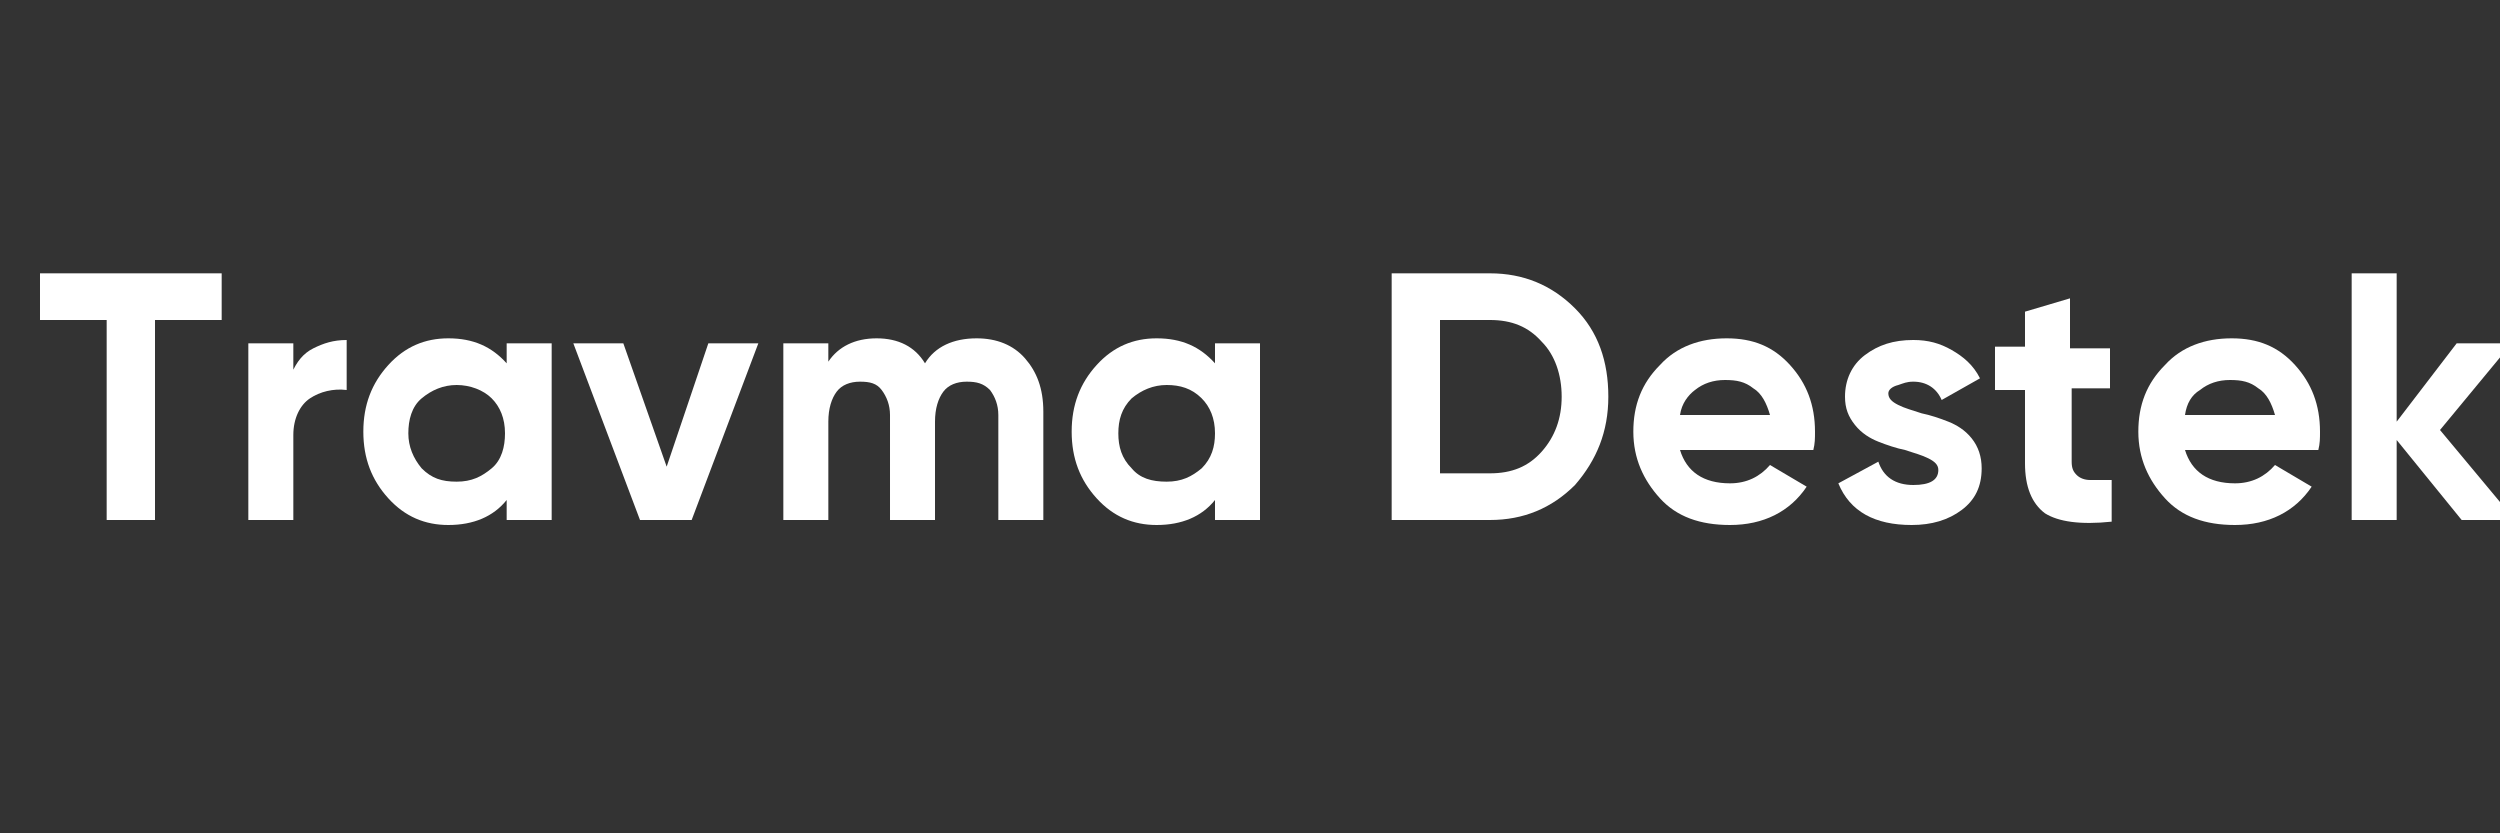
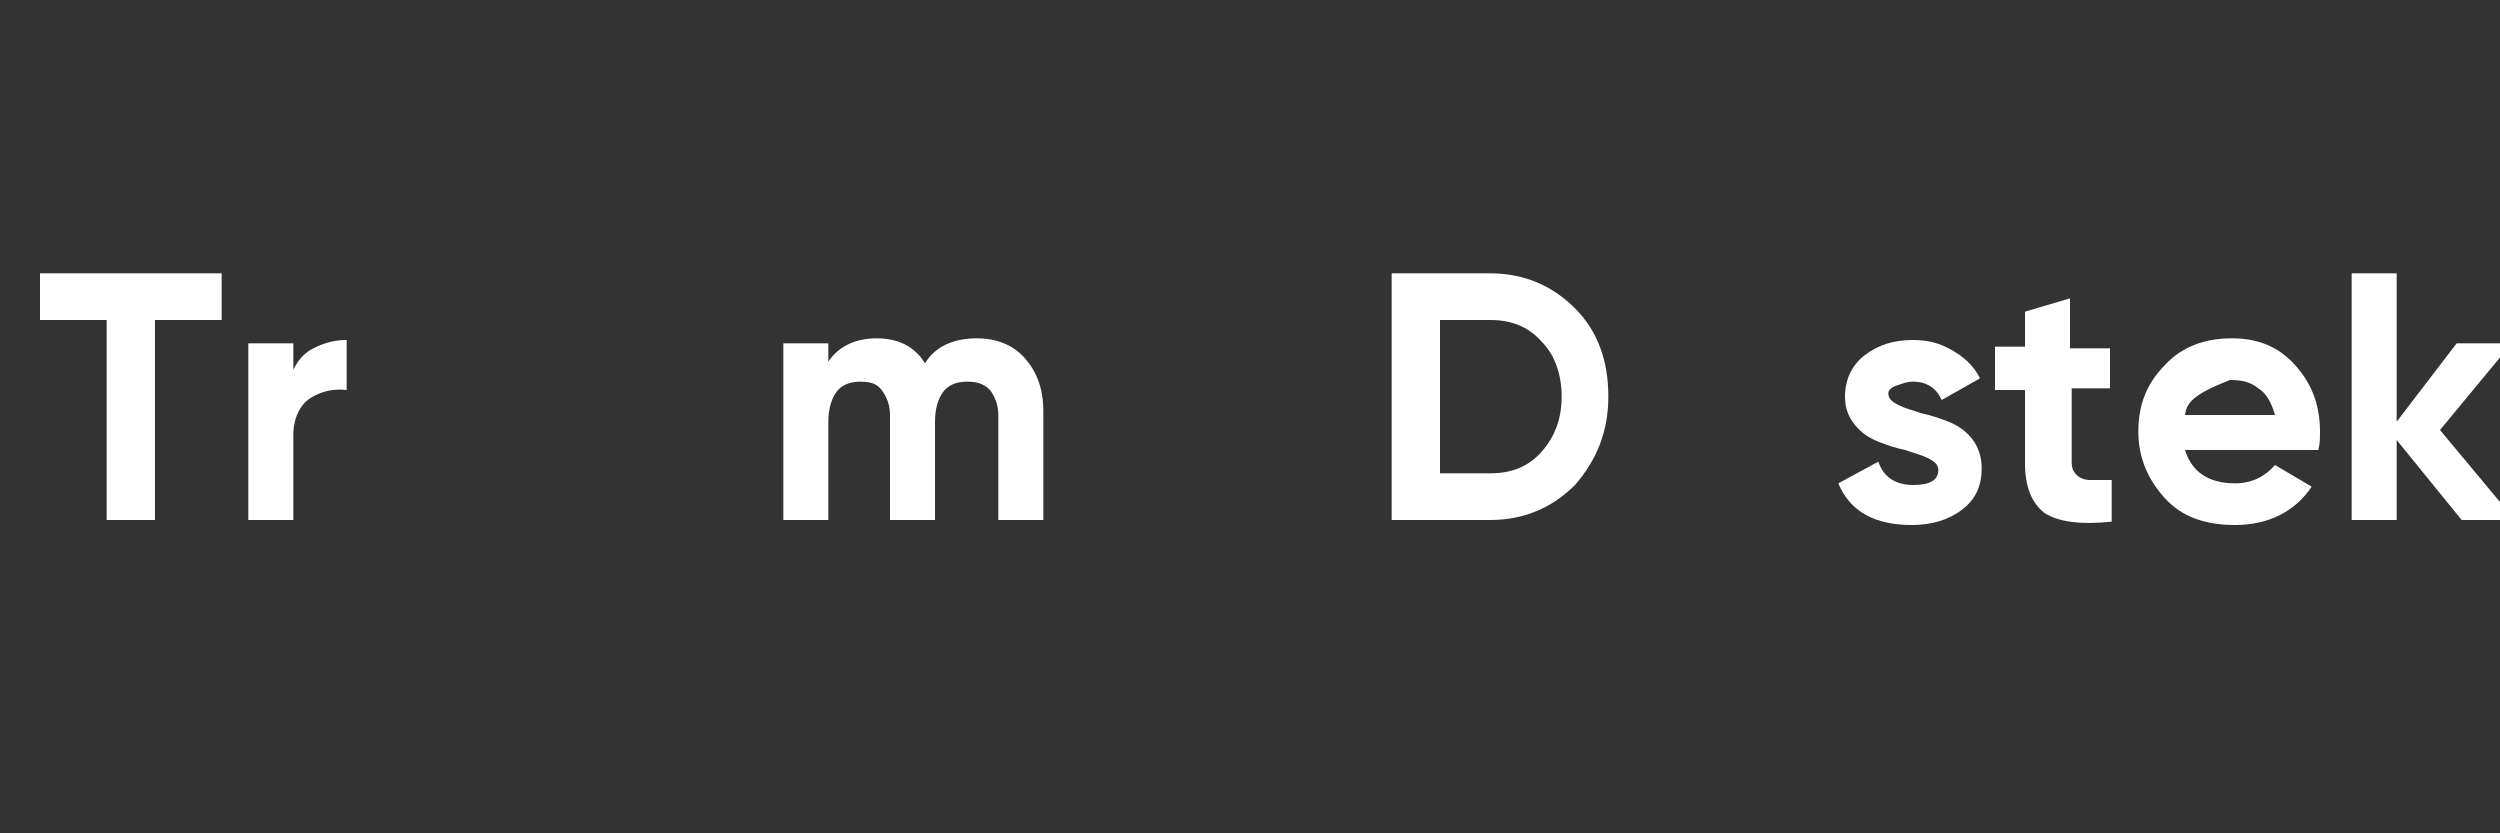
<svg xmlns="http://www.w3.org/2000/svg" version="1.1" id="Layer_1" x="0px" y="0px" viewBox="0 0 150 50" style="enable-background:new 0 0 150 50;" xml:space="preserve">
  <rect x="0" y="0" width="150" height="50" fill="#333333" stroke="none" />
  <style type="text/css">
	.st0{fill:#FFFFFF;}
</style>
  <g>
    <path class="st0" d="M13.3,16.4v2.8h-4v12H6.4v-12h-4v-2.8H13.3z" />
    <path class="st0" d="M17.5,22.4c0.3-0.7,0.7-1.2,1.3-1.5c0.6-0.3,1.2-0.5,2-0.5v3c-0.8-0.1-1.6,0.1-2.2,0.5s-1,1.2-1,2.2v5.1h-2.7   V20.6h2.7V22.4z" />
-     <path class="st0" d="M30.4,20.6h2.7v10.6h-2.7V30c-0.8,1-2,1.5-3.5,1.5c-1.4,0-2.6-0.5-3.6-1.6c-1-1.1-1.5-2.4-1.5-4   c0-1.6,0.5-2.9,1.5-4c1-1.1,2.2-1.6,3.6-1.6c1.5,0,2.6,0.5,3.5,1.5V20.6z M25.3,28.1c0.6,0.6,1.2,0.8,2.1,0.8s1.5-0.3,2.1-0.8   s0.8-1.3,0.8-2.1c0-0.9-0.3-1.6-0.8-2.1s-1.3-0.8-2.1-0.8s-1.5,0.3-2.1,0.8s-0.8,1.3-0.8,2.1C24.5,26.8,24.8,27.5,25.3,28.1z" />
-     <path class="st0" d="M42.5,20.6h3l-4,10.6h-3.1l-4-10.6h3L40,28L42.5,20.6z" />
    <path class="st0" d="M58.6,20.3c1.2,0,2.2,0.4,2.9,1.2c0.7,0.8,1.1,1.8,1.1,3.2v6.5h-2.7v-6.3c0-0.6-0.2-1.1-0.5-1.5   C59,23,58.6,22.9,58,22.9c-0.6,0-1.1,0.2-1.4,0.6c-0.3,0.4-0.5,1-0.5,1.8v5.9h-2.7v-6.3c0-0.6-0.2-1.1-0.5-1.5   c-0.3-0.4-0.7-0.5-1.3-0.5c-0.6,0-1.1,0.2-1.4,0.6s-0.5,1-0.5,1.8v5.9h-2.7V20.6h2.7v1.1c0.6-0.9,1.6-1.4,2.9-1.4   c1.3,0,2.3,0.5,2.9,1.5C56.1,20.8,57.2,20.3,58.6,20.3z" />
-     <path class="st0" d="M72.9,20.6h2.7v10.6h-2.7V30c-0.8,1-2,1.5-3.5,1.5c-1.4,0-2.6-0.5-3.6-1.6c-1-1.1-1.5-2.4-1.5-4   c0-1.6,0.5-2.9,1.5-4c1-1.1,2.2-1.6,3.6-1.6c1.5,0,2.6,0.5,3.5,1.5V20.6z M67.9,28.1c0.5,0.6,1.2,0.8,2.1,0.8s1.5-0.3,2.1-0.8   c0.6-0.6,0.8-1.3,0.8-2.1c0-0.9-0.3-1.6-0.8-2.1c-0.6-0.6-1.3-0.8-2.1-0.8s-1.5,0.3-2.1,0.8c-0.6,0.6-0.8,1.3-0.8,2.1   C67.1,26.8,67.3,27.5,67.9,28.1z" />
    <path class="st0" d="M89.4,16.4c2,0,3.7,0.7,5.1,2.1c1.4,1.4,2,3.2,2,5.3s-0.7,3.8-2,5.3c-1.4,1.4-3.1,2.1-5.1,2.1h-5.9V16.4H89.4z    M89.4,28.4c1.3,0,2.3-0.4,3.1-1.3c0.8-0.9,1.2-2,1.2-3.3s-0.4-2.5-1.2-3.3c-0.8-0.9-1.8-1.3-3.1-1.3h-3v9.2H89.4z" />
-     <path class="st0" d="M100.8,27c0.4,1.3,1.4,2,3,2c1,0,1.8-0.4,2.4-1.1l2.2,1.3c-1,1.5-2.6,2.3-4.6,2.3c-1.8,0-3.2-0.5-4.2-1.6   s-1.6-2.4-1.6-4c0-1.6,0.5-2.9,1.6-4c1-1.1,2.4-1.6,4-1.6c1.6,0,2.8,0.5,3.8,1.6c1,1.1,1.5,2.4,1.5,4c0,0.4,0,0.7-0.1,1.1H100.8z    M100.8,24.9h5.4c-0.2-0.7-0.5-1.3-1-1.6c-0.5-0.4-1-0.5-1.7-0.5c-0.7,0-1.3,0.2-1.8,0.6C101.3,23.7,100.9,24.2,100.8,24.9z" />
    <path class="st0" d="M113.3,23.6c0,0.3,0.2,0.5,0.6,0.7c0.4,0.2,0.8,0.3,1.4,0.5c0.5,0.1,1.1,0.3,1.6,0.5s1,0.5,1.4,1   c0.4,0.5,0.6,1.1,0.6,1.8c0,1.1-0.4,1.9-1.2,2.5c-0.8,0.6-1.8,0.9-3,0.9c-2.2,0-3.7-0.8-4.4-2.5l2.4-1.3c0.3,0.9,1,1.4,2.1,1.4   c1,0,1.5-0.3,1.5-0.9c0-0.3-0.2-0.5-0.6-0.7s-0.8-0.3-1.4-0.5c-0.5-0.1-1.1-0.3-1.6-0.5c-0.5-0.2-1-0.5-1.4-1   c-0.4-0.5-0.6-1-0.6-1.7c0-1,0.4-1.9,1.2-2.5c0.8-0.6,1.7-0.9,2.9-0.9c0.9,0,1.6,0.2,2.3,0.6c0.7,0.4,1.3,0.9,1.7,1.7l-2.3,1.3   c-0.3-0.7-0.9-1.1-1.7-1.1c-0.4,0-0.6,0.1-0.9,0.2C113.5,23.2,113.3,23.4,113.3,23.6z" />
    <path class="st0" d="M126.7,23.3h-2.4v4.4c0,0.4,0.1,0.6,0.3,0.8c0.2,0.2,0.5,0.3,0.8,0.3c0.4,0,0.8,0,1.3,0v2.5   c-1.9,0.2-3.2,0-4-0.5c-0.8-0.6-1.2-1.6-1.2-3v-4.4h-1.8v-2.6h1.8v-2.1l2.7-0.8v3h2.4V23.3z" />
-     <path class="st0" d="M131.1,27c0.4,1.3,1.4,2,3,2c1,0,1.8-0.4,2.4-1.1l2.2,1.3c-1,1.5-2.6,2.3-4.6,2.3c-1.8,0-3.2-0.5-4.2-1.6   s-1.6-2.4-1.6-4c0-1.6,0.5-2.9,1.6-4c1-1.1,2.4-1.6,4-1.6c1.6,0,2.8,0.5,3.8,1.6c1,1.1,1.5,2.4,1.5,4c0,0.4,0,0.7-0.1,1.1H131.1z    M131.1,24.9h5.4c-0.2-0.7-0.5-1.3-1-1.6c-0.5-0.4-1-0.5-1.7-0.5c-0.7,0-1.3,0.2-1.8,0.6C131.5,23.7,131.2,24.2,131.1,24.9z" />
+     <path class="st0" d="M131.1,27c0.4,1.3,1.4,2,3,2c1,0,1.8-0.4,2.4-1.1l2.2,1.3c-1,1.5-2.6,2.3-4.6,2.3c-1.8,0-3.2-0.5-4.2-1.6   s-1.6-2.4-1.6-4c0-1.6,0.5-2.9,1.6-4c1-1.1,2.4-1.6,4-1.6c1.6,0,2.8,0.5,3.8,1.6c1,1.1,1.5,2.4,1.5,4c0,0.4,0,0.7-0.1,1.1H131.1z    M131.1,24.9h5.4c-0.2-0.7-0.5-1.3-1-1.6c-0.5-0.4-1-0.5-1.7-0.5C131.5,23.7,131.2,24.2,131.1,24.9z" />
    <path class="st0" d="M150.9,31.2h-3.2l-3.9-4.8v4.8h-2.7V16.4h2.7v8.9l3.6-4.7h3.3l-4.3,5.2L150.9,31.2z" />
  </g>
</svg>